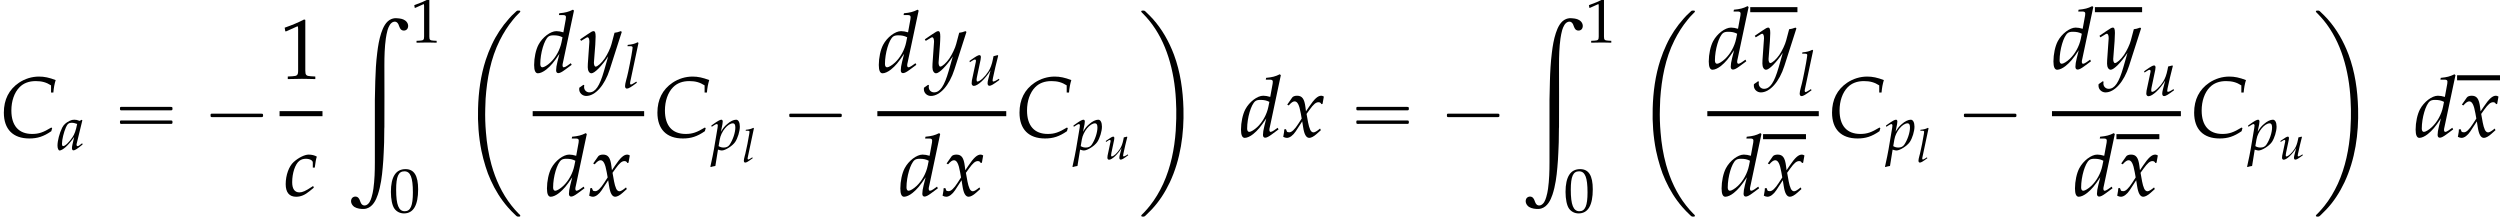
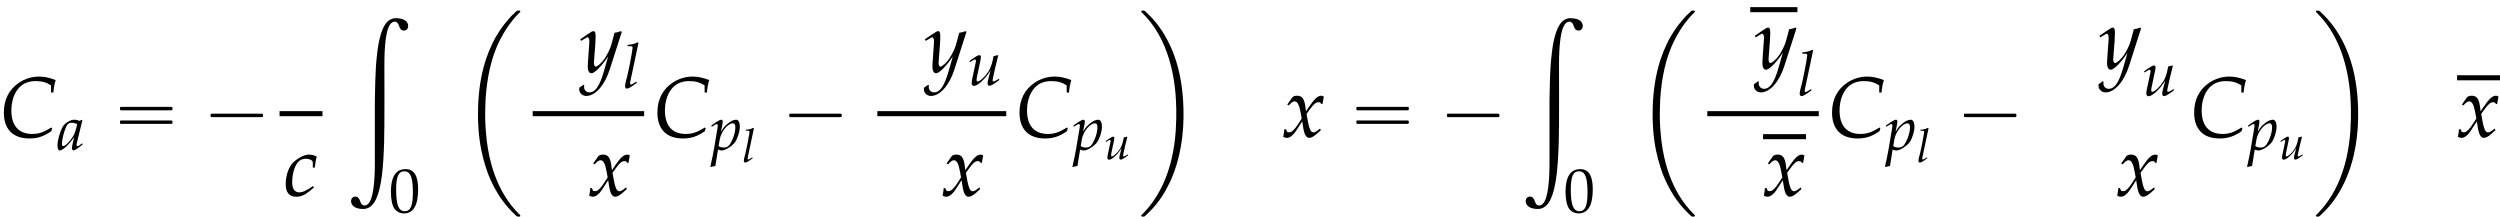
<svg xmlns="http://www.w3.org/2000/svg" xmlns:xlink="http://www.w3.org/1999/xlink" version="1.1" width="317.769pt" height="27.539pt" viewBox="74.241 80.897 317.769 27.539">
  <defs>
    <path id="g4-67" d="M3.555-3.091H3.716C3.746-3.43 3.793-3.686 3.877-3.96C3.424-4.133 3.085-4.204 2.716-4.204C2.227-4.204 1.739-4.056 1.322-3.776C.625-3.305 .268-2.602 .268-1.691C.268-.536 .905 .107 2.043 .107C2.614 .107 3.037-.03 3.573-.399L3.633-.613L3.573-.655C3.013-.316 2.704-.208 2.239-.208C1.304-.208 .792-.78 .792-1.84C.792-2.501 .995-3.091 1.358-3.46C1.638-3.746 2.019-3.889 2.489-3.889C2.912-3.889 3.222-3.805 3.555-3.591V-3.091Z" />
    <path id="g4-97" d="M2.394-2.811L2.334-2.864L2.138-2.757C1.894-2.847 1.793-2.87 1.632-2.87C1.465-2.87 1.346-2.841 1.185-2.763C.816-2.579 .619-2.4 .47-2.108C.208-1.578 .024-.864 .024-.399C.024-.137 .113 .066 .226 .066C.357 .066 .584-.066 .81-.268C1.06-.494 1.292-.762 1.614-1.215L1.441-.459C1.417-.357 1.405-.25 1.405-.155C1.405-.024 1.459 .054 1.548 .054C1.685 .054 1.93-.101 2.418-.506L2.376-.631C2.34-.601 2.323-.59 2.299-.566C2.108-.405 2.019-.351 1.93-.351C1.876-.351 1.84-.405 1.84-.488C1.84-.518 1.84-.536 1.846-.554L2.394-2.811ZM1.9-2.465C1.769-1.816 1.656-1.507 1.453-1.197C1.114-.697 .75-.351 .56-.351C.488-.351 .453-.429 .453-.59C.453-.971 .619-1.667 .828-2.144C.971-2.471 1.108-2.579 1.394-2.579C1.53-2.579 1.638-2.555 1.9-2.465Z" />
    <path id="g4-99" d="M2.037-1.965H2.174C2.221-2.352 2.263-2.573 2.317-2.728C2.174-2.817 1.965-2.87 1.745-2.87C1.477-2.87 1.036-2.656 .703-2.352C.375-2.061 .149-1.435 .149-.81C.149-.238 .399 .066 .875 .066C1.197 .066 1.483-.054 1.81-.322L2.108-.566L2.061-.685L1.971-.625C1.542-.339 1.316-.238 1.108-.238C.774-.238 .601-.476 .601-.947C.601-1.59 .81-2.209 1.102-2.436C1.227-2.531 1.37-2.579 1.554-2.579C1.822-2.579 2.037-2.465 2.037-2.323V-1.965Z" />
-     <path id="g4-100" d="M2.876-4.3L2.805-4.365C2.495-4.21 2.281-4.157 1.852-4.115L1.828-3.99H2.114C2.257-3.99 2.317-3.948 2.317-3.847C2.317-3.799 2.311-3.746 2.305-3.704L2.138-2.787C1.959-2.841 1.798-2.87 1.65-2.87C1.239-2.87 .679-2.442 .405-1.924C.22-1.578 .101-1.012 .101-.512C.101-.125 .191 .066 .363 .066C.524 .066 .744-.036 .947-.197C1.268-.459 1.465-.691 1.864-1.292L1.727-.75C1.662-.488 1.632-.298 1.632-.143C1.632-.018 1.685 .054 1.787 .054S2.031-.018 2.233-.167L2.716-.524L2.656-.637L2.394-.453C2.311-.393 2.215-.351 2.162-.351C2.114-.351 2.078-.405 2.078-.488C2.078-.536 2.084-.59 2.126-.762L2.876-4.3ZM2.007-2.09C1.9-1.566 1.608-1.042 1.239-.691C1.03-.494 .792-.351 .679-.351C.584-.351 .53-.435 .53-.584C.53-1.334 .804-2.263 1.096-2.489C1.173-2.549 1.286-2.579 1.447-2.579C1.709-2.579 1.882-2.543 2.078-2.442L2.007-2.09Z" />
    <path id="g4-108" d="M1.495-4.3L1.423-4.365C1.114-4.21 .899-4.157 .47-4.115L.447-3.99H.732C.875-3.99 .935-3.948 .935-3.859C.935-3.841 .935-3.811 .917-3.704L.899-3.573C.864-3.246 .5-1.394 .411-1.096L.328-.786C.25-.488 .214-.31 .214-.185C.214-.036 .28 .054 .393 .054C.548 .054 .762-.071 1.346-.506L1.286-.613L1.131-.512C.959-.399 .828-.333 .768-.333C.727-.333 .691-.393 .691-.453C.691-.488 .697-.53 .715-.619L.727-.673L1.495-4.3Z" />
    <path id="g4-112" d="M.685-.018L.738 0C.893 .048 .983 .066 1.048 .066C1.382 .066 2.066-.369 2.323-.744C2.567-1.108 2.769-1.763 2.769-2.209C2.769-2.608 2.632-2.87 2.418-2.87C2.168-2.87 1.852-2.716 1.542-2.436C1.298-2.227 1.179-2.072 .965-1.721L1.108-2.43C1.126-2.531 1.137-2.62 1.137-2.692C1.137-2.805 1.09-2.87 1.006-2.87C.881-2.87 .655-2.745 .214-2.43L.048-2.311L.089-2.192L.28-2.317C.447-2.424 .512-2.454 .566-2.454C.625-2.454 .667-2.4 .667-2.317C.667-2.269 .655-2.15 .643-2.09L.298-.048C.238 .31 .125 .852 .006 1.388L-.042 1.608L0 1.644C.125 1.602 .244 1.572 .435 1.542L.685-.018ZM.852-.983C.983-1.745 1.62-2.525 2.114-2.525C2.269-2.525 2.34-2.394 2.34-2.12C2.34-1.638 2.102-.929 1.787-.476C1.667-.304 1.477-.214 1.233-.214C1.048-.214 .899-.256 .744-.351L.852-.983Z" />
    <path id="g4-117" d="M1.983-.578C1.941-.435 1.918-.274 1.918-.185C1.918-.036 1.983 .054 2.096 .054C2.251 .054 2.465-.071 3.049-.506L2.99-.613L2.835-.512C2.692-.417 2.537-.351 2.471-.351C2.424-.351 2.394-.393 2.394-.453C2.394-.5 2.406-.566 2.424-.655L2.43-.691C2.567-1.34 2.751-2.132 2.93-2.817L2.888-2.87L2.483-2.769L2.424-2.465C2.334-2.001 2.186-1.596 2.001-1.316C1.65-.774 1.185-.351 .947-.351C.899-.351 .869-.405 .869-.506C.869-.59 .881-.667 .911-.816L1.251-2.43C1.268-2.525 1.28-2.608 1.28-2.686C1.28-2.799 1.227-2.87 1.143-2.87C1.024-2.87 .798-2.745 .357-2.43L.191-2.311L.232-2.192L.423-2.317C.59-2.424 .655-2.454 .709-2.454S.81-2.4 .81-2.334C.81-2.311 .804-2.251 .798-2.227L.423-.459C.411-.405 .399-.262 .399-.179C.399-.042 .488 .066 .607 .066C.983 .066 1.703-.601 2.203-1.423L1.983-.578Z" />
    <path id="g4-120" d="M.125-.524C.125-.405 .113-.328 .077-.137C.066-.066 .06-.048 .054-.006C.143 .042 .238 .066 .31 .066C.506 .066 .738-.107 .923-.387L1.376-1.084L1.441-.673C1.519-.167 1.656 .066 1.87 .066C2.001 .066 2.192-.036 2.382-.208L2.674-.47L2.62-.584C2.406-.405 2.257-.316 2.162-.316C2.072-.316 1.995-.375 1.935-.494C1.882-.607 1.816-.828 1.787-1L1.679-1.602L1.888-1.894C2.168-2.281 2.329-2.418 2.513-2.418C2.608-2.418 2.68-2.37 2.71-2.281L2.793-2.305L2.882-2.811C2.811-2.853 2.757-2.87 2.704-2.87C2.465-2.87 2.227-2.656 1.858-2.108L1.638-1.781L1.602-2.066C1.53-2.656 1.37-2.87 1.018-2.87C.864-2.87 .732-2.823 .679-2.745L.333-2.251L.435-2.192C.613-2.394 .732-2.477 .846-2.477C1.042-2.477 1.173-2.233 1.274-1.65L1.34-1.28L1.102-.911C.846-.512 .643-.322 .476-.322C.387-.322 .322-.345 .31-.375L.244-.542L.125-.524Z" />
    <path id="g4-121" d="M-.042 1.072C-.048 1.114-.048 1.149-.048 1.179C-.048 1.435 .173 1.644 .441 1.644C1.072 1.644 1.727 .905 2.078-.197L2.918-2.817L2.853-2.87C2.68-2.805 2.543-2.769 2.412-2.757L2.203-1.971C2.132-1.691 1.924-1.257 1.727-.965C1.519-.661 1.227-.399 1.096-.399C1.024-.399 .971-.536 .977-.685L.983-.762L1.072-1.918C1.084-2.102 1.096-2.329 1.096-2.495C1.096-2.763 1.054-2.87 .953-2.87C.875-2.87 .792-2.829 .506-2.632L.018-2.299L.083-2.192L.381-2.37L.405-2.388C.465-2.424 .506-2.442 .53-2.442C.613-2.442 .661-2.329 .661-2.132C.661-2.126 .661-2.09 .655-2.043L.554-.596L.548-.357C.548-.107 .655 .066 .804 .066C1.024 .066 1.525-.441 1.971-1.114L1.679-.095C1.376 .959 1.078 1.394 .661 1.394C.453 1.394 .292 1.233 .292 1.024C.292 .995 .298 .947 .304 .893L.244 .869L-.042 1.072Z" />
    <path id="g12-48" d="M2.088-5.471C.858-5.471 .23-4.494 .23-2.573C.23-1.644 .397-.842 .675-.453S1.397 .159 1.89 .159C3.089 .159 3.692-.873 3.692-2.906C3.692-4.645 3.176-5.471 2.088-5.471ZM1.945-5.193C2.716-5.193 3.025-4.415 3.025-2.509C3.025-.818 2.724-.119 1.993-.119C1.223-.119 .897-.921 .897-2.859C.897-4.534 1.191-5.193 1.945-5.193Z" />
-     <path id="g12-49" d="M.532-4.407H.611L1.636-4.867C1.644-4.875 1.652-4.875 1.66-4.875C1.707-4.875 1.723-4.804 1.723-4.613V-.762C1.723-.349 1.636-.262 1.207-.238L.762-.214V.024C1.985 0 1.985 0 2.072 0C2.176 0 2.35 0 2.62 .008C2.716 .016 2.994 .016 3.319 .024V-.214L2.906-.238C2.469-.262 2.39-.349 2.39-.762V-5.471L2.279-5.511C1.763-5.241 1.199-5.002 .476-4.748L.532-4.407Z" />
    <use id="g7-97" xlink:href="#g4-97" transform="scale(1.333)" />
    <use id="g7-108" xlink:href="#g4-108" transform="scale(1.333)" />
    <use id="g7-112" xlink:href="#g4-112" transform="scale(1.333)" />
    <use id="g7-117" xlink:href="#g4-117" transform="scale(1.333)" />
    <use id="g10-67" xlink:href="#g4-67" transform="scale(1.825)" />
    <use id="g10-99" xlink:href="#g4-99" transform="scale(1.825)" />
    <use id="g10-100" xlink:href="#g4-100" transform="scale(1.825)" />
    <use id="g10-120" xlink:href="#g4-120" transform="scale(1.825)" />
    <use id="g10-121" xlink:href="#g4-121" transform="scale(1.825)" />
    <path id="g0-2" d="M7.255-.327C7.2-.305 7.167-.262 7.124-.229C7.058-.175 7.004-.12 6.938-.055C6.687 .164 6.447 .415 6.229 .665C5.335 1.658 4.582 2.793 4.025 4.004C3.731 4.625 3.48 5.269 3.262 5.924C2.607 7.931 2.335 10.025 2.28 12.12C2.225 13.909 2.356 15.698 2.705 17.455C2.847 18.153 3.033 18.829 3.24 19.505C3.415 20.095 3.644 20.673 3.895 21.229C4.451 22.462 5.16 23.618 6.055 24.644C6.349 24.993 6.676 25.309 7.004 25.625C7.08 25.691 7.167 25.8 7.265 25.833C7.32 25.855 7.396 25.844 7.451 25.844C7.495 25.844 7.549 25.855 7.593 25.833C7.647 25.811 7.669 25.745 7.636 25.691C7.604 25.604 7.505 25.538 7.44 25.473C7.113 25.145 6.818 24.807 6.535 24.447C5.324 22.92 4.505 21.12 3.982 19.244C3.611 17.913 3.393 16.527 3.284 15.153C3.196 14.138 3.164 13.124 3.196 12.109C3.207 11.695 3.218 11.291 3.24 10.876C3.415 8.335 3.884 5.749 5.04 3.447C5.509 2.509 6.065 1.625 6.731 .818C6.927 .567 7.145 .327 7.375 .098C7.44 .033 7.505-.033 7.571-.098C7.604-.131 7.647-.175 7.647-.218C7.68-.371 7.44-.338 7.353-.338C7.32-.338 7.287-.338 7.255-.327Z" />
    <path id="g0-10" d="M.447-.327C.393-.305 .36-.24 .393-.185C.425-.109 .502-.055 .556 0C.851 .295 1.124 .6 1.396 .927C2.509 2.291 3.305 3.895 3.84 5.575C4.396 7.32 4.691 9.153 4.789 10.975C4.833 11.782 4.855 12.589 4.833 13.396C4.822 13.909 4.8 14.433 4.767 14.945C4.604 17.247 4.135 19.571 3.175 21.676C2.716 22.669 2.16 23.618 1.473 24.48C1.233 24.775 .993 25.058 .731 25.331C.655 25.407 .567 25.495 .491 25.571C.447 25.615 .404 25.658 .382 25.713C.371 25.767 .404 25.811 .447 25.833C.524 25.865 .655 25.855 .731 25.844C.851 25.822 .96 25.68 1.047 25.604C1.276 25.385 1.505 25.156 1.724 24.927C2.673 23.924 3.425 22.735 4.015 21.491C5.378 18.589 5.836 15.305 5.749 12.12C5.684 9.785 5.356 7.451 4.538 5.258C3.916 3.611 3.044 2.051 1.865 .731C1.604 .436 1.32 .164 1.036-.109C.96-.185 .862-.295 .764-.327C.709-.349 .633-.338 .578-.338C.535-.338 .491-.338 .447-.327Z" />
    <path id="g0-187" d="M6.164-.011C6.022 .011 5.891 .033 5.76 .087C5.04 .371 4.68 1.189 4.451 1.876C4.189 2.673 4.047 3.524 3.949 4.353C3.796 5.553 3.731 6.764 3.698 7.964C3.676 8.771 3.655 9.578 3.644 10.385C3.633 11.389 3.644 12.404 3.644 13.407V18.327C3.644 19.44 3.611 20.575 3.458 21.676C3.404 22.036 3.338 22.385 3.229 22.735C3.164 22.953 3.087 23.171 2.967 23.367C2.902 23.465 2.825 23.564 2.738 23.629C2.673 23.684 2.596 23.727 2.52 23.76C2.465 23.782 2.4 23.793 2.335 23.793C2.138 23.793 1.985 23.684 1.887 23.509C1.767 23.291 1.735 23.029 1.56 22.833C1.32 22.549 .829 22.625 .676 22.964C.513 23.345 .72 23.76 1.047 23.978C1.396 24.196 1.887 24.251 2.291 24.229C2.389 24.218 2.498 24.207 2.596 24.175C3.382 23.945 3.785 23.127 4.025 22.407C4.396 21.284 4.549 20.095 4.647 18.927C4.702 18.316 4.745 17.705 4.767 17.095C4.778 16.833 4.8 16.582 4.8 16.32C4.8 16.135 4.811 15.938 4.822 15.753C4.833 15.175 4.833 14.596 4.844 14.018C4.844 13.953 4.855 13.887 4.855 13.822C4.876 11.193 4.855 8.575 4.855 5.945C4.855 4.822 4.887 3.676 5.04 2.564C5.095 2.204 5.16 1.844 5.258 1.495C5.324 1.276 5.411 1.058 5.531 .862C5.585 .764 5.662 .665 5.749 .6C5.815 .535 5.891 .491 5.967 .469C6.022 .447 6.087 .425 6.153 .425C6.196 .425 6.24 .425 6.284 .436C6.447 .48 6.556 .611 6.633 .753C6.731 .96 6.785 1.222 6.938 1.396C7.189 1.669 7.691 1.593 7.822 1.244C7.975 .873 7.789 .469 7.473 .262C7.2 .076 6.873 .022 6.556 0C6.425-.011 6.295-.022 6.164-.011Z" />
    <path id="g1-1" d="M.982-2.945C.949-2.935 .927-2.913 .916-2.88S.905-2.804 .905-2.771C.905-2.684 .895-2.575 .982-2.531C1.058-2.498 1.178-2.52 1.265-2.52H1.909H5.978H7.135H7.396C7.451-2.52 7.505-2.52 7.538-2.564C7.582-2.596 7.582-2.651 7.582-2.705C7.582-2.793 7.593-2.924 7.484-2.945C7.44-2.956 7.385-2.956 7.342-2.956H7.08H6.24H2.509H1.44H1.145C1.091-2.956 1.036-2.967 .982-2.945Z" />
    <path id="g1-16" d="M.982-3.807C.949-3.796 .927-3.775 .916-3.742S.905-3.665 .905-3.633C.905-3.545 .895-3.436 .982-3.393C1.058-3.36 1.178-3.382 1.265-3.382H1.909H5.978H7.124C7.211-3.382 7.309-3.382 7.396-3.382C7.451-3.382 7.505-3.382 7.538-3.425C7.582-3.458 7.582-3.513 7.582-3.567C7.582-3.655 7.593-3.785 7.484-3.807C7.44-3.818 7.385-3.818 7.342-3.818H7.08H6.24H2.509H1.44H1.145C1.091-3.818 1.036-3.829 .982-3.807ZM.982-2.084C.949-2.073 .927-2.051 .916-2.018S.905-1.942 .905-1.909C.905-1.822 .895-1.713 .982-1.669C1.058-1.636 1.178-1.658 1.265-1.658H1.909H5.978H7.135H7.396C7.451-1.658 7.505-1.658 7.538-1.702C7.582-1.735 7.582-1.789 7.582-1.844C7.582-1.931 7.593-2.062 7.484-2.084C7.44-2.095 7.385-2.095 7.342-2.095H7.08H6.24H2.509H1.44H1.145C1.091-2.095 1.036-2.105 .982-2.084Z" />
    <use id="g15-49" xlink:href="#g12-49" transform="scale(1.369)" />
  </defs>
  <g id="page1">
    <use x="74.241" y="98.302" xlink:href="#g10-67" />
    <use x="81.517" y="99.938" xlink:href="#g7-97" />
    <use x="88.584" y="98.302" xlink:href="#g1-16" />
    <use x="100.098" y="98.302" xlink:href="#g1-1" />
    <use x="109.776" y="90.916" xlink:href="#g15-49" />
    <rect x="109.776" y="95.023" height=".644" width="5.455" />
    <use x="110.283" y="105.785" xlink:href="#g10-99" />
    <use x="118.244" y="83.224" xlink:href="#g0-187" />
    <use x="126.424" y="86.3" xlink:href="#g12-49" />
    <use x="123.697" y="107.865" xlink:href="#g12-48" />
    <use x="132.725" y="82.581" xlink:href="#g0-2" />
    <use x="141.949" y="90.093" xlink:href="#g10-100" />
    <use x="147.949" y="90.093" xlink:href="#g10-121" />
    <use x="153.404" y="92.086" xlink:href="#g7-108" />
    <rect x="141.949" y="95.023" height=".644" width="14.168" />
    <use x="143.579" y="105.785" xlink:href="#g10-100" />
    <use x="149.033" y="105.785" xlink:href="#g10-120" />
    <use x="157.313" y="98.302" xlink:href="#g10-67" />
    <use x="164.589" y="99.938" xlink:href="#g7-112" />
    <use x="168.574" y="101.508" xlink:href="#g4-108" />
    <use x="173.656" y="98.302" xlink:href="#g1-1" />
    <use x="185.759" y="90.093" xlink:href="#g10-100" />
    <use x="191.759" y="90.093" xlink:href="#g10-121" />
    <use x="197.213" y="91.729" xlink:href="#g7-117" />
    <rect x="185.759" y="95.023" height=".644" width="16.384" />
    <use x="188.496" y="105.785" xlink:href="#g10-100" />
    <use x="193.951" y="105.785" xlink:href="#g10-120" />
    <use x="203.338" y="98.302" xlink:href="#g10-67" />
    <use x="210.615" y="99.938" xlink:href="#g7-112" />
    <use x="214.6" y="101.133" xlink:href="#g4-117" />
    <use x="218.919" y="82.581" xlink:href="#g0-10" />
    <use x="231.796" y="98.302" xlink:href="#g10-100" />
    <use x="237.251" y="98.302" xlink:href="#g10-120" />
    <use x="245.735" y="98.302" xlink:href="#g1-16" />
    <use x="257.248" y="98.302" xlink:href="#g1-1" />
    <use x="267.549" y="83.224" xlink:href="#g0-187" />
    <use x="275.729" y="86.3" xlink:href="#g12-49" />
    <use x="273.003" y="107.865" xlink:href="#g12-48" />
    <use x="282.03" y="82.581" xlink:href="#g0-2" />
    <use x="291.254" y="89.642" xlink:href="#g10-100" />
    <rect x="296.709" y="81.804" height=".644" width="6" />
    <use x="297.254" y="89.642" xlink:href="#g10-121" />
    <use x="302.709" y="93.041" xlink:href="#g7-108" />
    <rect x="291.254" y="95.023" height=".644" width="14.168" />
    <use x="292.884" y="105.785" xlink:href="#g10-100" />
    <rect x="298.338" y="97.947" height=".644" width="5.455" />
    <use x="298.338" y="105.785" xlink:href="#g10-120" />
    <use x="306.618" y="98.302" xlink:href="#g10-67" />
    <use x="313.894" y="99.938" xlink:href="#g7-112" />
    <use x="317.879" y="101.508" xlink:href="#g4-108" />
    <use x="322.962" y="98.302" xlink:href="#g1-1" />
    <use x="335.064" y="89.642" xlink:href="#g10-100" />
-     <rect x="340.519" y="81.804" height=".644" width="6" />
    <use x="341.064" y="89.642" xlink:href="#g10-121" />
    <use x="346.519" y="93.041" xlink:href="#g7-117" />
-     <rect x="335.064" y="95.023" height=".644" width="16.384" />
    <use x="337.802" y="105.785" xlink:href="#g10-100" />
-     <rect x="343.256" y="97.947" height=".644" width="5.455" />
    <use x="343.256" y="105.785" xlink:href="#g10-120" />
    <use x="352.644" y="98.302" xlink:href="#g10-67" />
    <use x="359.92" y="99.938" xlink:href="#g7-112" />
    <use x="363.905" y="101.133" xlink:href="#g4-117" />
    <use x="368.225" y="82.581" xlink:href="#g0-10" />
    <use x="381.101" y="98.302" xlink:href="#g10-100" />
    <rect x="386.556" y="90.463" height=".644" width="5.455" />
    <use x="386.556" y="98.302" xlink:href="#g10-120" />
  </g>
</svg>